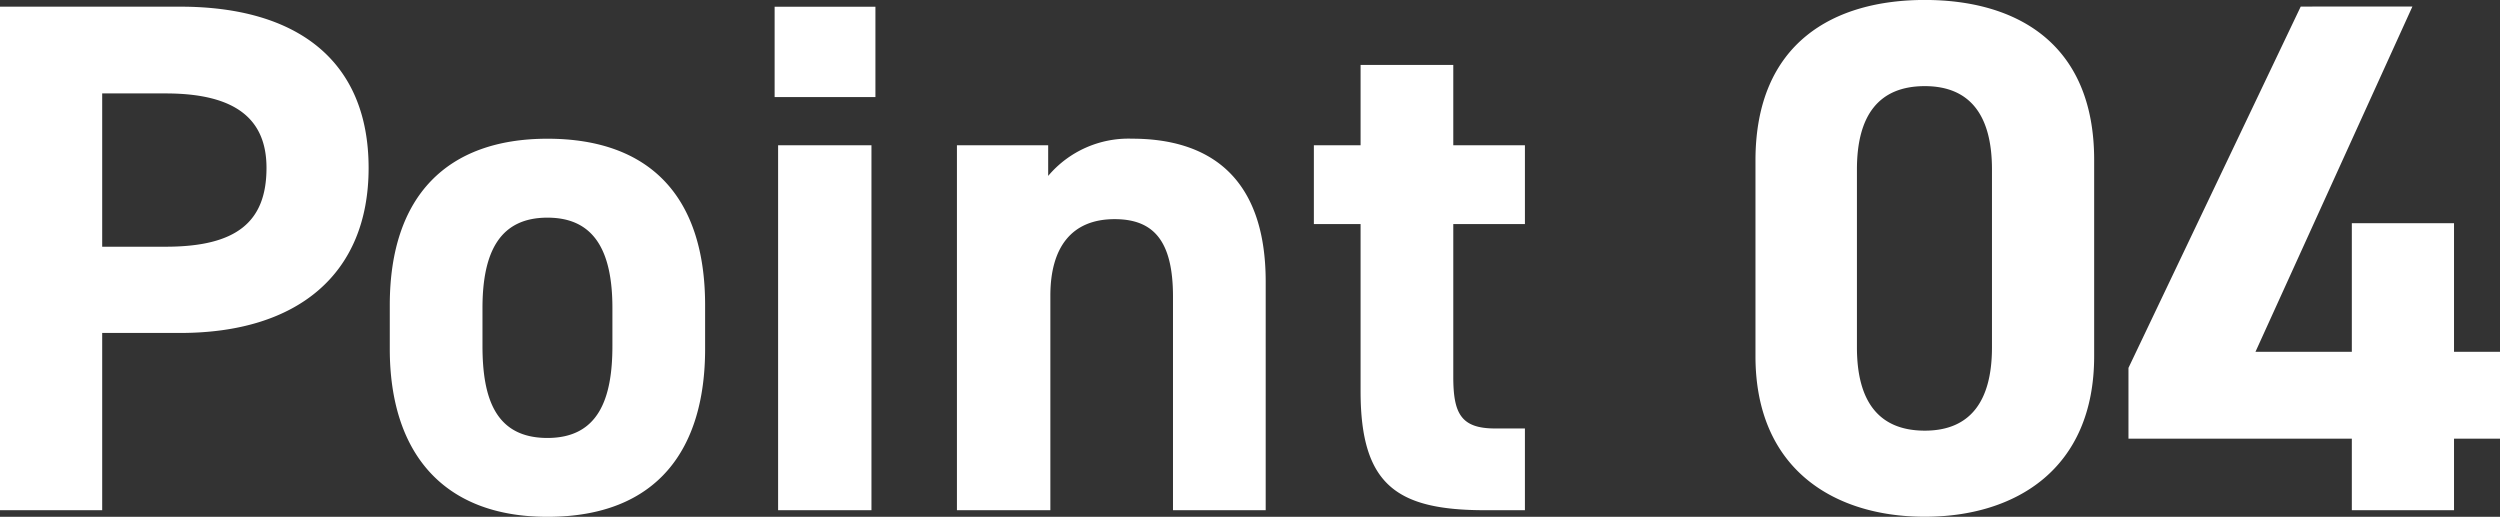
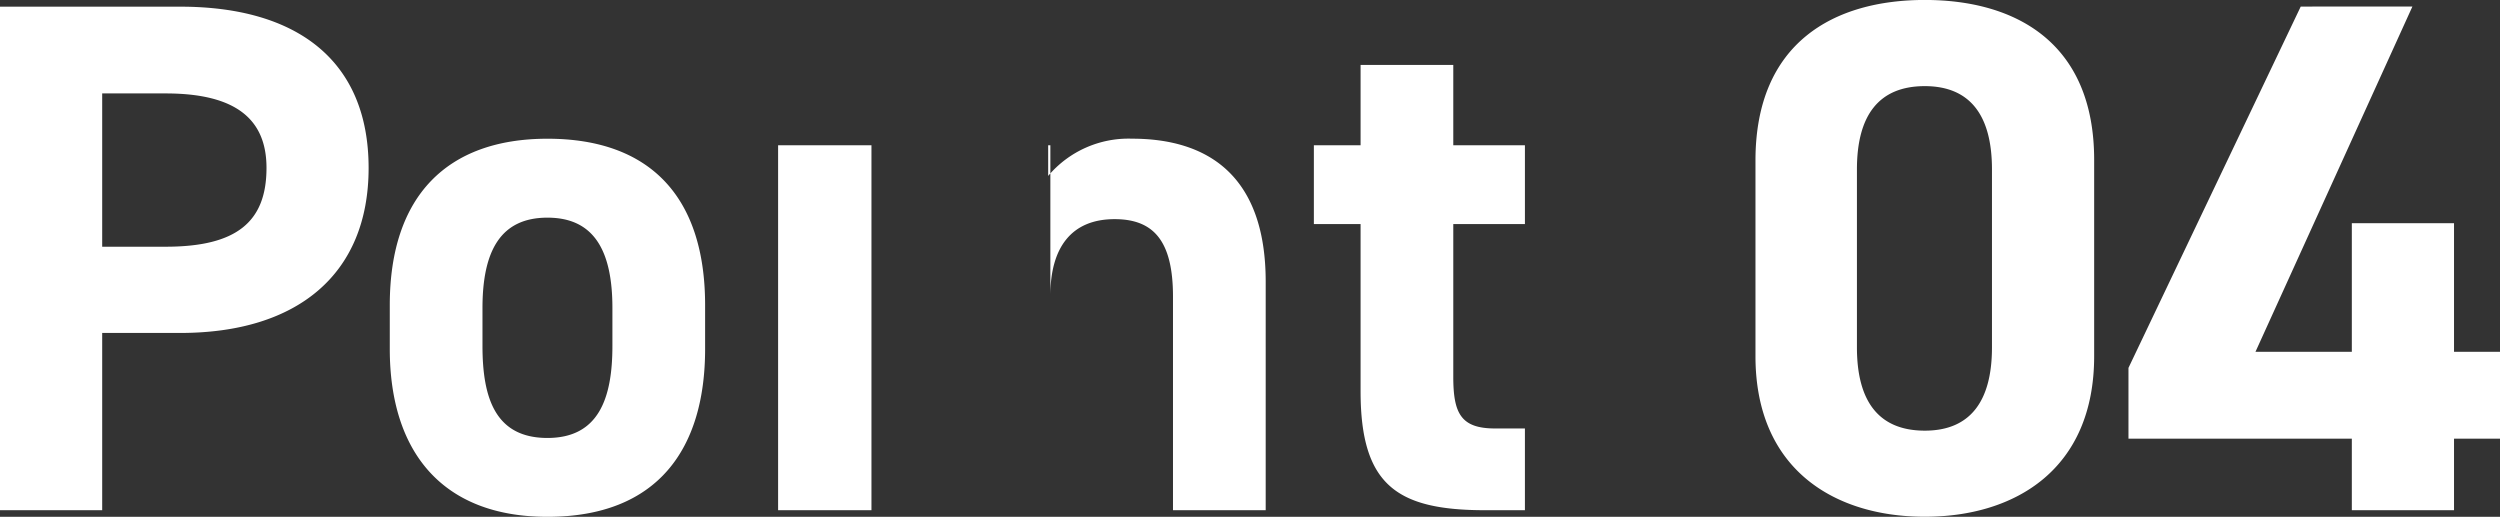
<svg xmlns="http://www.w3.org/2000/svg" width="71.925" height="14.868">
  <rect width="100%" height="100%" fill="#333333" stroke="none" />
-   <path data-name="パス 1016" d="M5.187 9.579c3.36 0 5.418-1.68 5.418-4.746 0-3.108-2.079-4.641-5.418-4.641H0v14.487h2.94v-5.1zM2.94 7.098v-4.41h1.827c2.037 0 2.9.756 2.9 2.142 0 1.554-.861 2.268-2.9 2.268zm17.346 1.681c0-3.15-1.617-4.788-4.536-4.788-2.877 0-4.536 1.638-4.536 4.788v1.26c0 2.94 1.491 4.83 4.536 4.83 3.171 0 4.536-1.953 4.536-4.83zM15.75 12.6c-1.491 0-1.869-1.134-1.869-2.646V8.862c0-1.68.546-2.6 1.869-2.6s1.869.924 1.869 2.6v1.092c0 1.512-.399 2.646-1.869 2.646zm6.636 2.079h2.686v-10.5h-2.686zm-.1-11.886h2.9v-2.6h-2.9zm5.245 11.886h2.688V8.505c0-1.386.609-2.2 1.848-2.2 1.092 0 1.68.588 1.68 2.226v6.148h2.667V8.106c0-3.108-1.722-4.116-3.843-4.116a3.023 3.023 0 0 0-2.415 1.071v-.882h-2.625zM37.8 6.447h1.344v4.809c0 2.709 1.05 3.423 3.591 3.423h1.137v-2.352h-.861c-.987 0-1.2-.441-1.2-1.491V6.447h2.061V4.179h-2.061v-2.31h-2.667v2.31H37.8zm22.449-1.848c0-3.381-2.268-4.6-4.872-4.6s-4.872 1.218-4.872 4.62v5.628c0 3.255 2.268 4.62 4.872 4.62s4.872-1.365 4.872-4.62zm-2.94.273v5.124c0 1.554-.63 2.394-1.932 2.394-1.323 0-1.953-.84-1.953-2.394V4.872c0-1.554.63-2.394 1.953-2.394 1.302.001 1.932.84 1.932 2.394zM66.192.189l-4.956 10.395v2.037h6.426v2.058h2.94v-2.058h1.323v-2.5h-1.323v-3.7h-2.94v3.7H64.89L69.405.188z" fill="#fff" />
+   <path data-name="パス 1016" d="M5.187 9.579c3.36 0 5.418-1.68 5.418-4.746 0-3.108-2.079-4.641-5.418-4.641H0v14.487h2.94v-5.1zM2.94 7.098v-4.41h1.827c2.037 0 2.9.756 2.9 2.142 0 1.554-.861 2.268-2.9 2.268zm17.346 1.681c0-3.15-1.617-4.788-4.536-4.788-2.877 0-4.536 1.638-4.536 4.788v1.26c0 2.94 1.491 4.83 4.536 4.83 3.171 0 4.536-1.953 4.536-4.83zM15.75 12.6c-1.491 0-1.869-1.134-1.869-2.646V8.862c0-1.68.546-2.6 1.869-2.6s1.869.924 1.869 2.6v1.092c0 1.512-.399 2.646-1.869 2.646zm6.636 2.079h2.686v-10.5h-2.686m-.1-11.886h2.9v-2.6h-2.9zm5.245 11.886h2.688V8.505c0-1.386.609-2.2 1.848-2.2 1.092 0 1.68.588 1.68 2.226v6.148h2.667V8.106c0-3.108-1.722-4.116-3.843-4.116a3.023 3.023 0 0 0-2.415 1.071v-.882h-2.625zM37.8 6.447h1.344v4.809c0 2.709 1.05 3.423 3.591 3.423h1.137v-2.352h-.861c-.987 0-1.2-.441-1.2-1.491V6.447h2.061V4.179h-2.061v-2.31h-2.667v2.31H37.8zm22.449-1.848c0-3.381-2.268-4.6-4.872-4.6s-4.872 1.218-4.872 4.62v5.628c0 3.255 2.268 4.62 4.872 4.62s4.872-1.365 4.872-4.62zm-2.94.273v5.124c0 1.554-.63 2.394-1.932 2.394-1.323 0-1.953-.84-1.953-2.394V4.872c0-1.554.63-2.394 1.953-2.394 1.302.001 1.932.84 1.932 2.394zM66.192.189l-4.956 10.395v2.037h6.426v2.058h2.94v-2.058h1.323v-2.5h-1.323v-3.7h-2.94v3.7H64.89L69.405.188z" fill="#fff" />
</svg>